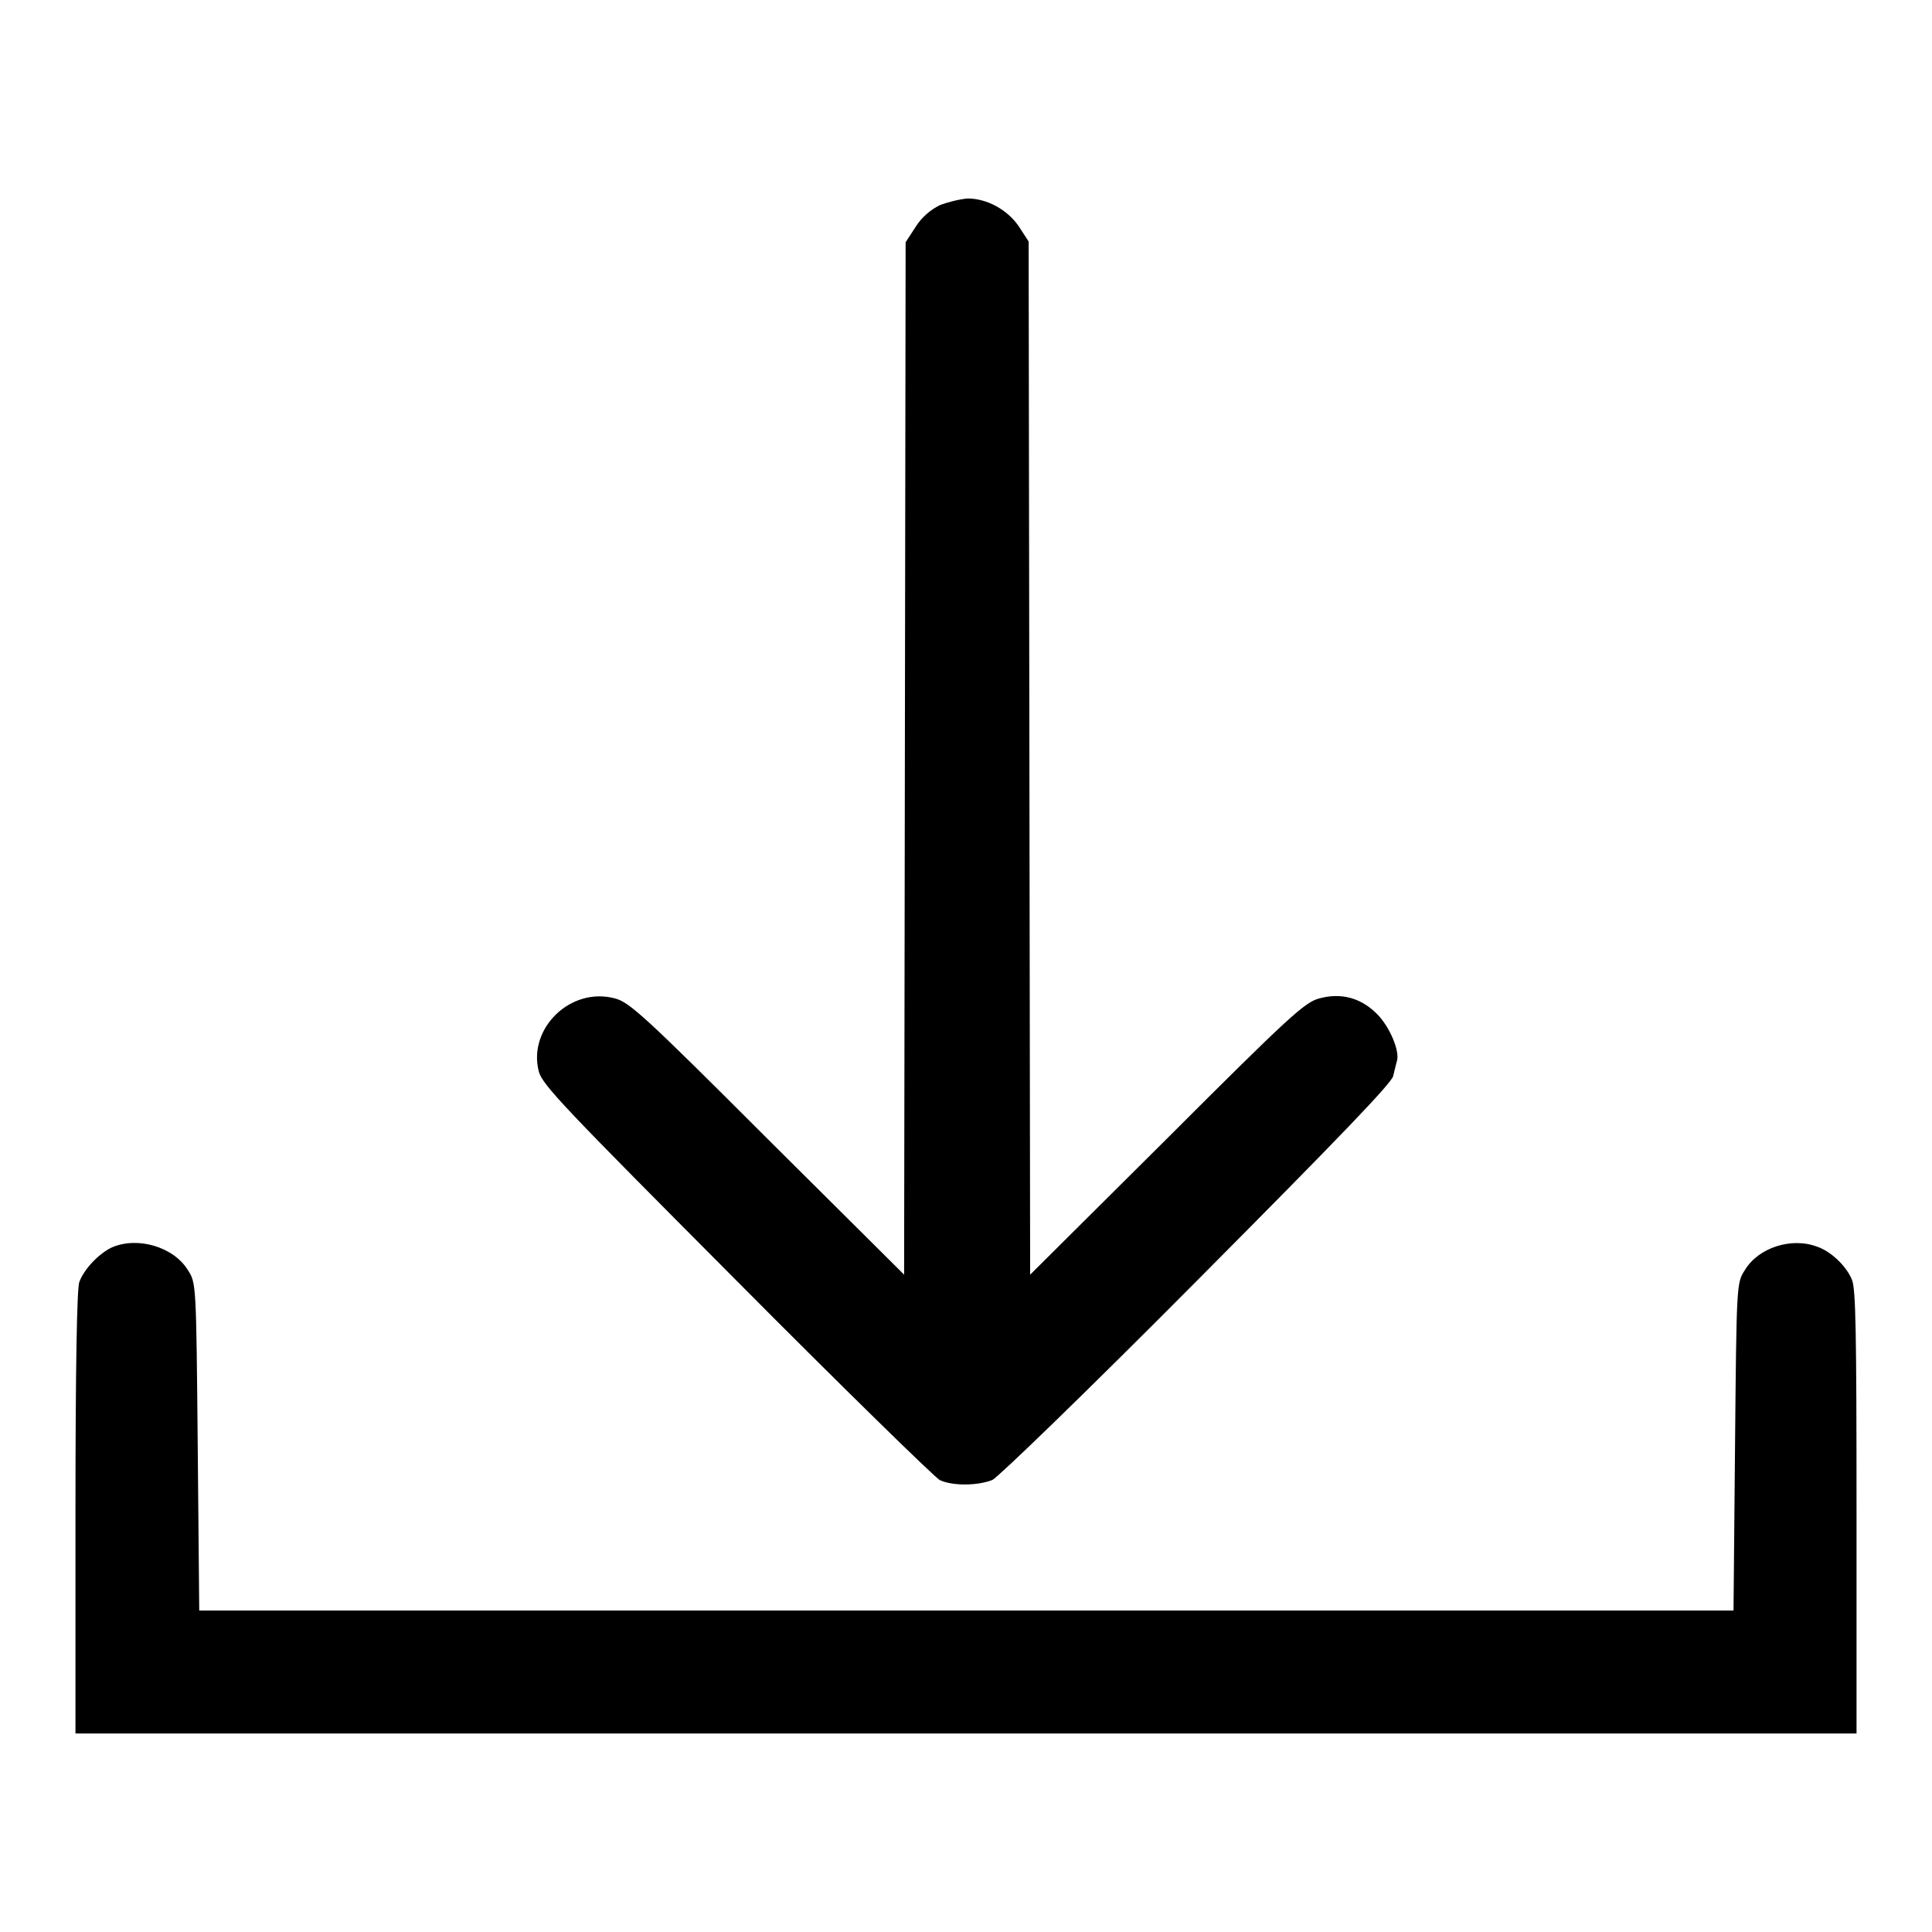
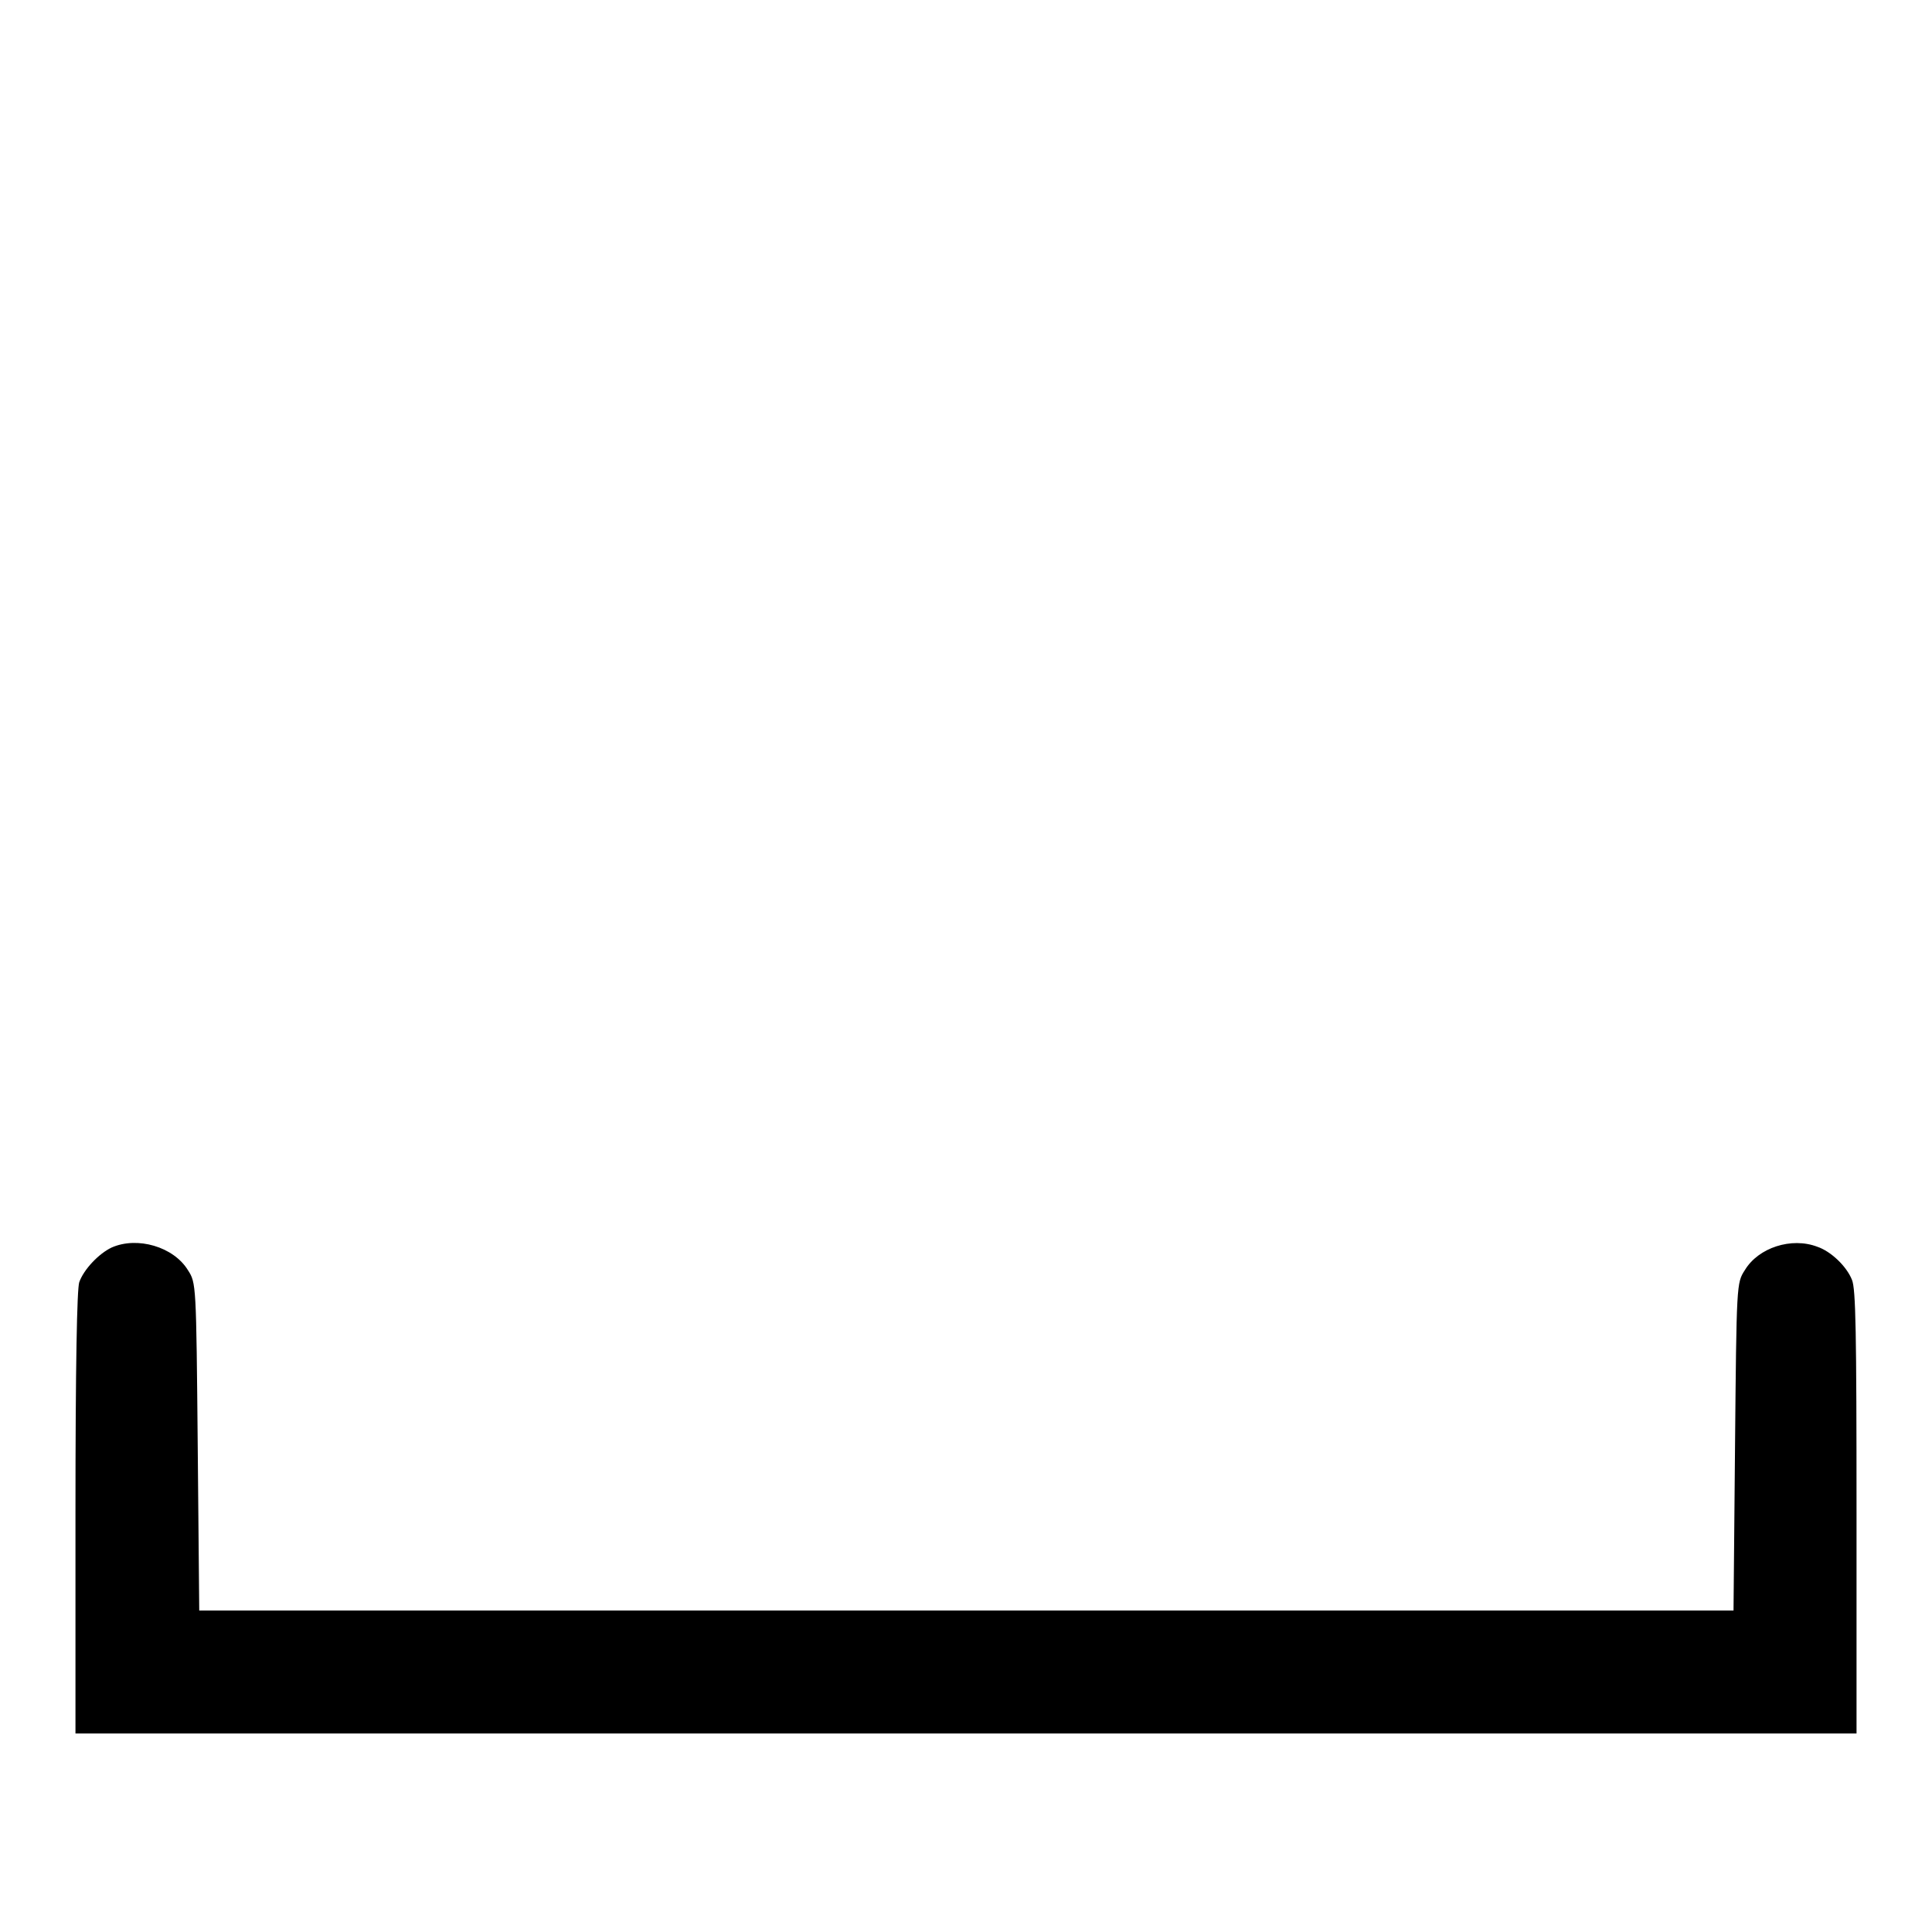
<svg xmlns="http://www.w3.org/2000/svg" version="1.1" x="0px" y="0px" viewBox="0 0 256 256" enable-background="new 0 0 256 256" xml:space="preserve">
  <g>
    <g>
      <g>
-         <path fill="#000000" d="M124.5,27.2c-1.2,0.6-2.4,1.6-3.2,2.9l-1.3,2l-0.1,68.4l-0.1,68.4l-18.1-18c-16.3-16.3-18.3-18.1-20.2-18.6c-5.9-1.6-11.6,4-10.1,9.7c0.5,1.8,3.5,4.9,26.2,27.7c14.1,14.2,26.2,26,26.9,26.4c1.6,0.8,5,0.8,7,0c0.8-0.4,12.4-11.6,27.1-26.4c19.2-19.3,25.7-26.1,26-27.1c0.2-0.8,0.4-1.7,0.5-2c0.4-1.3-0.9-4.4-2.5-6.1c-2.2-2.3-4.9-3-7.8-2.2c-1.9,0.5-3.9,2.3-20.2,18.6l-18.1,18l-0.1-68.4l-0.1-68.5l-1.3-2c-1.5-2.2-4.2-3.7-6.8-3.7C127.1,26.4,125.5,26.8,124.5,27.2z" />
        <path fill="#000000" d="M14.8,165.3c-1.7,0.8-3.7,2.9-4.3,4.6c-0.3,0.9-0.5,11-0.5,30.6v29.2h118h118v-29.3c0-23.9-0.1-29.6-0.6-30.8c-0.7-1.8-2.8-3.8-4.6-4.4c-3.4-1.3-7.8,0.1-9.6,3.1c-1.1,1.7-1.1,1.8-1.3,23.4l-0.2,21.7H128H26.4l-0.2-21.7c-0.2-21.6-0.2-21.7-1.3-23.4C23,165.2,18.2,163.8,14.8,165.3z" />
      </g>
    </g>
  </g>
</svg>